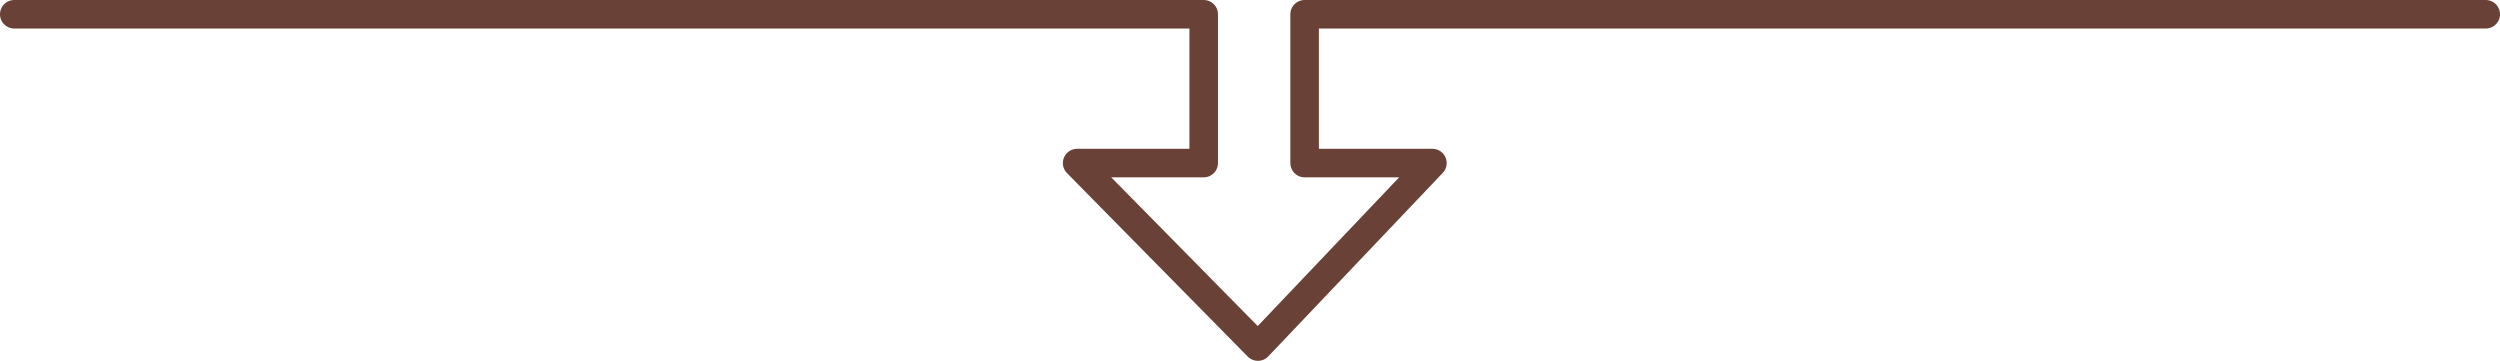
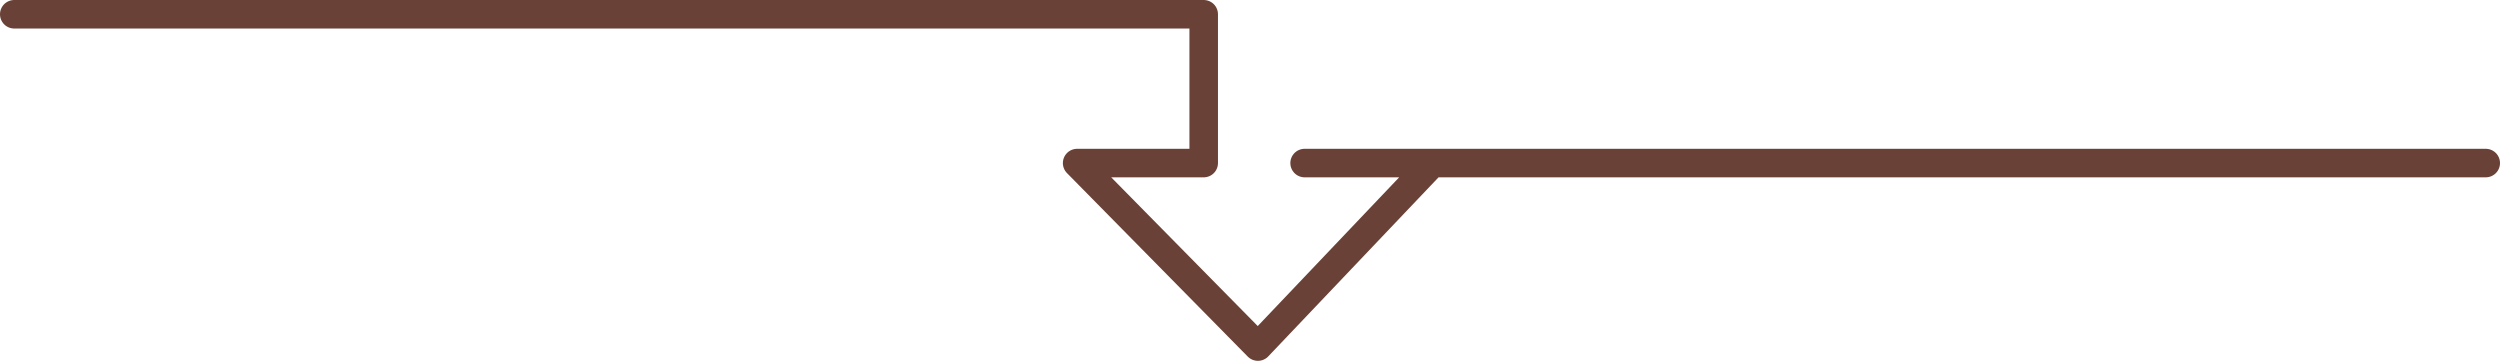
<svg xmlns="http://www.w3.org/2000/svg" width="175.234" height="25.292" viewBox="0 0 175.234 25.292">
-   <path data-name="パス 4082" d="M1 1h83.372v10.43H75.5l12.672 12.862 12.231-12.862h-8.958V1h82.789" fill="none" stroke="#694136" stroke-linecap="round" stroke-linejoin="round" stroke-width="2" />
+   <path data-name="パス 4082" d="M1 1h83.372v10.43H75.5l12.672 12.862 12.231-12.862h-8.958h82.789" fill="none" stroke="#694136" stroke-linecap="round" stroke-linejoin="round" stroke-width="2" />
</svg>